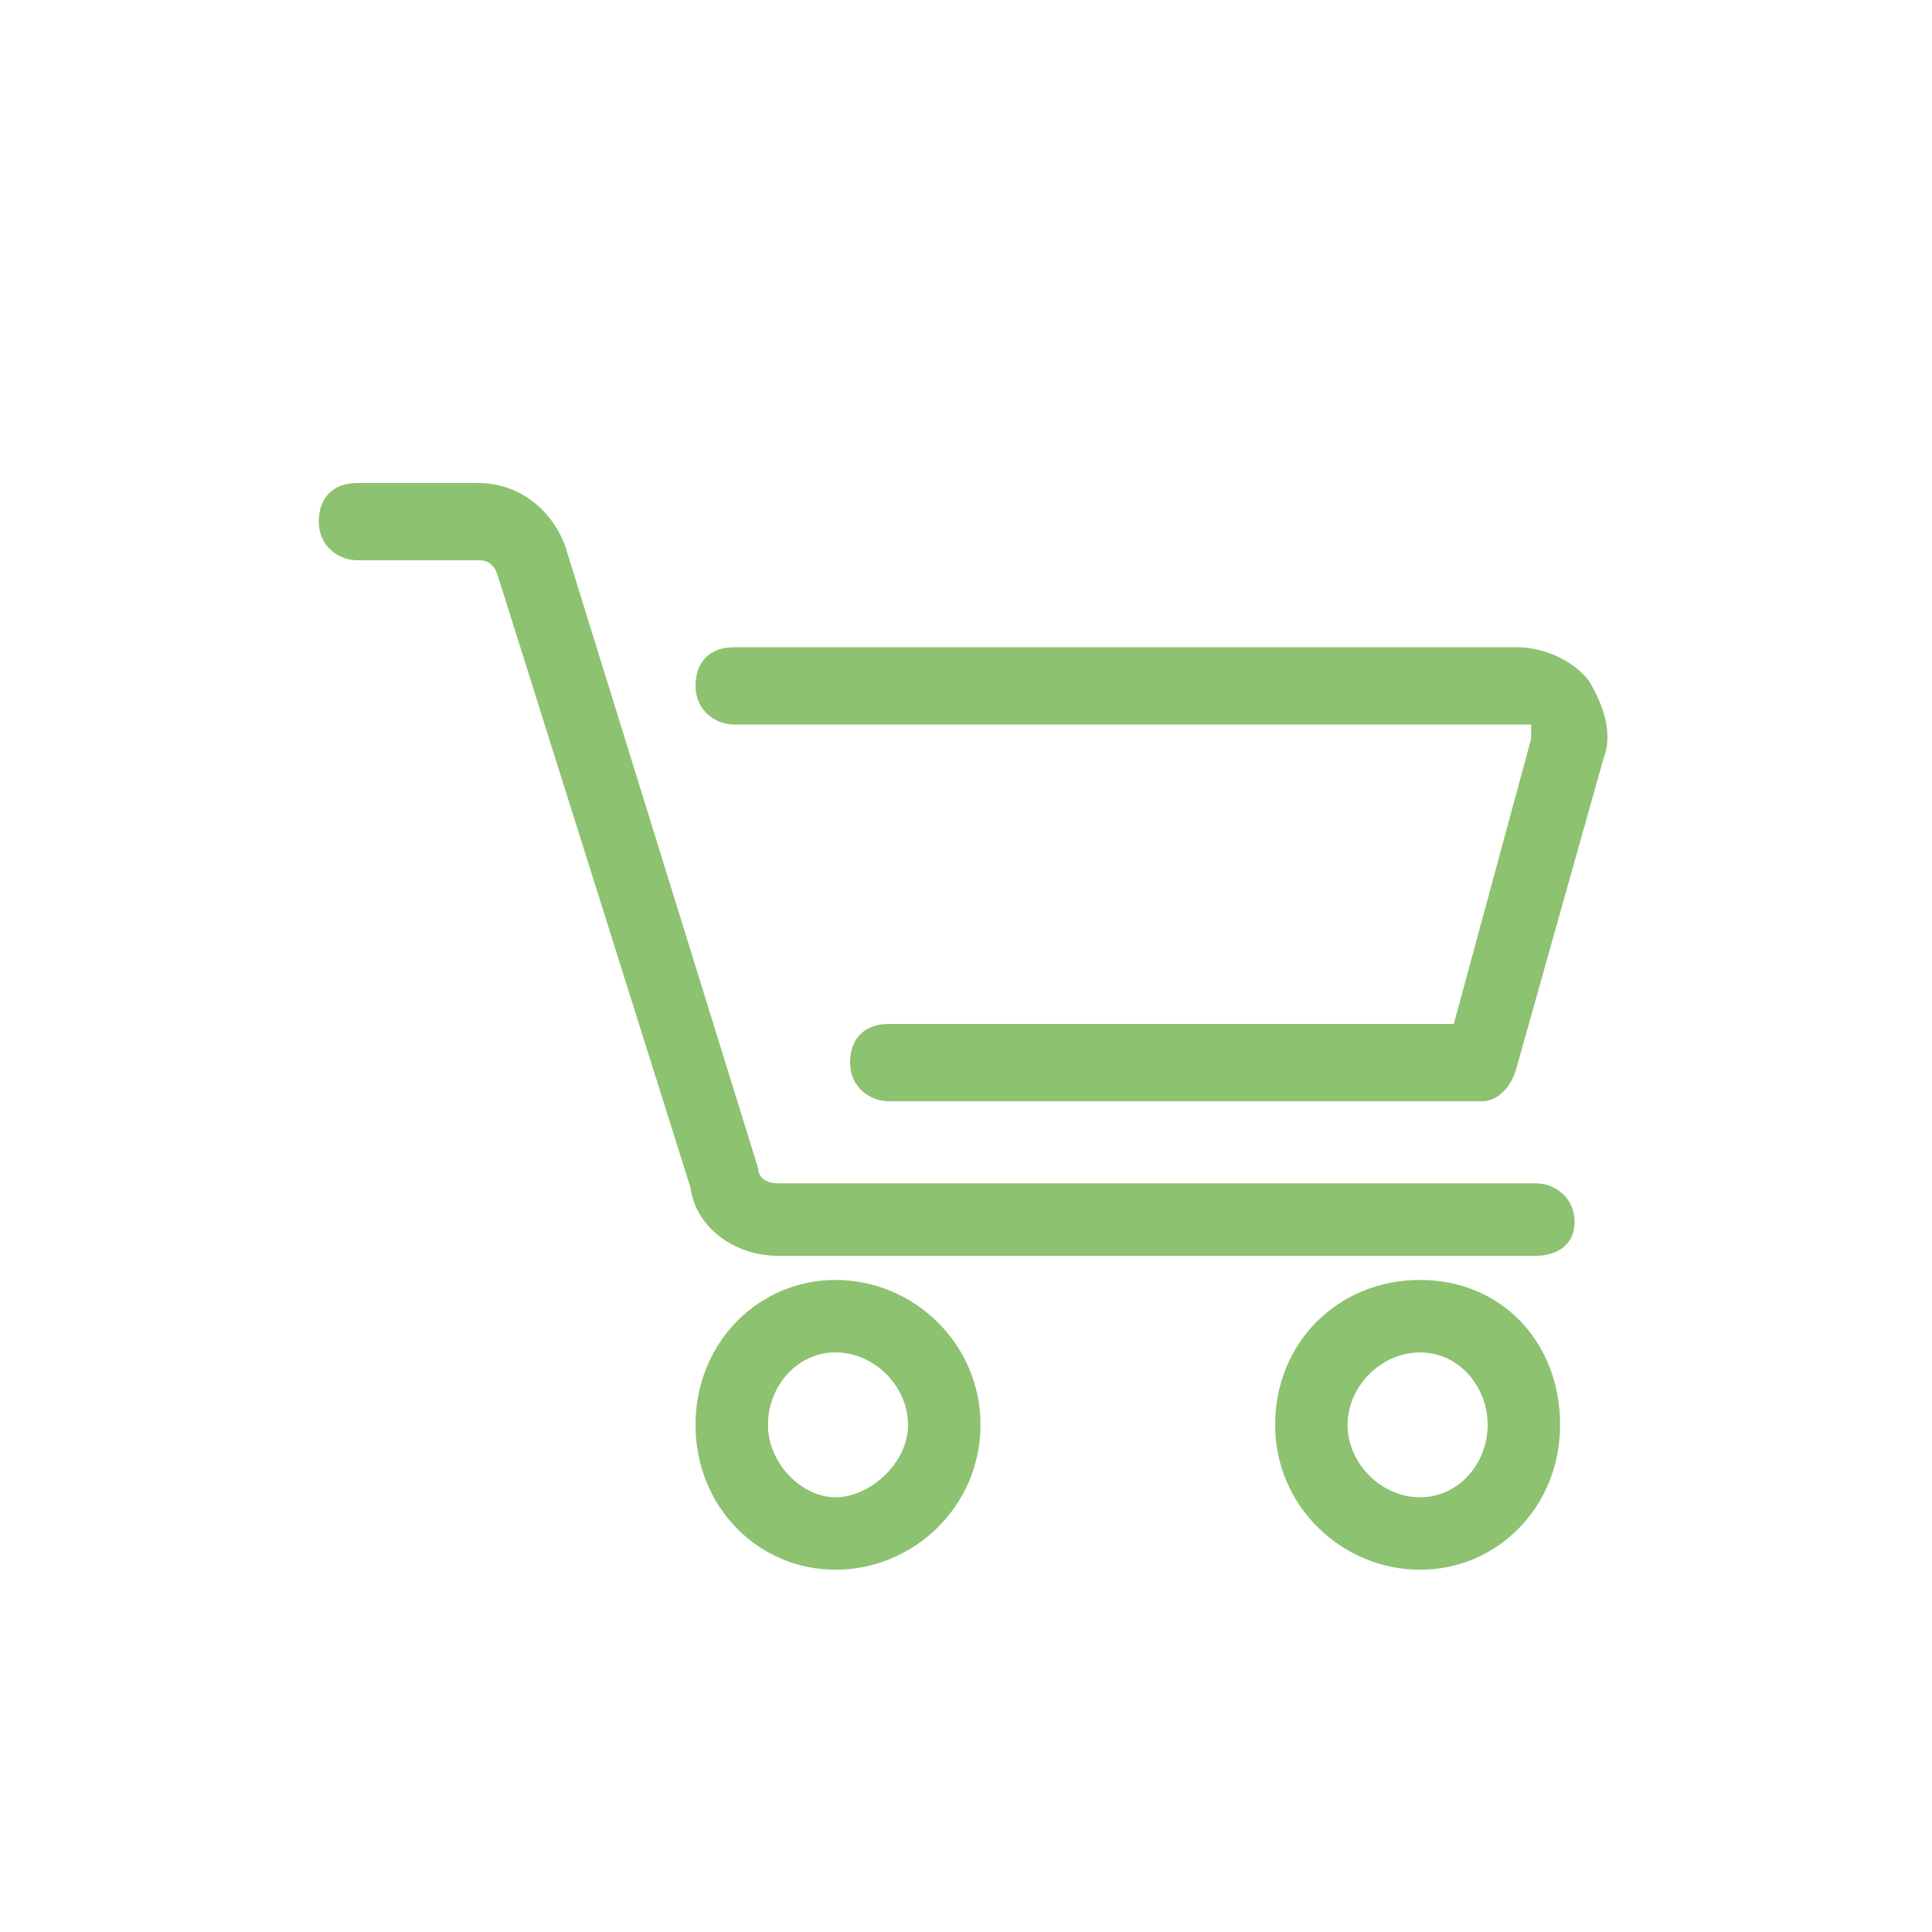
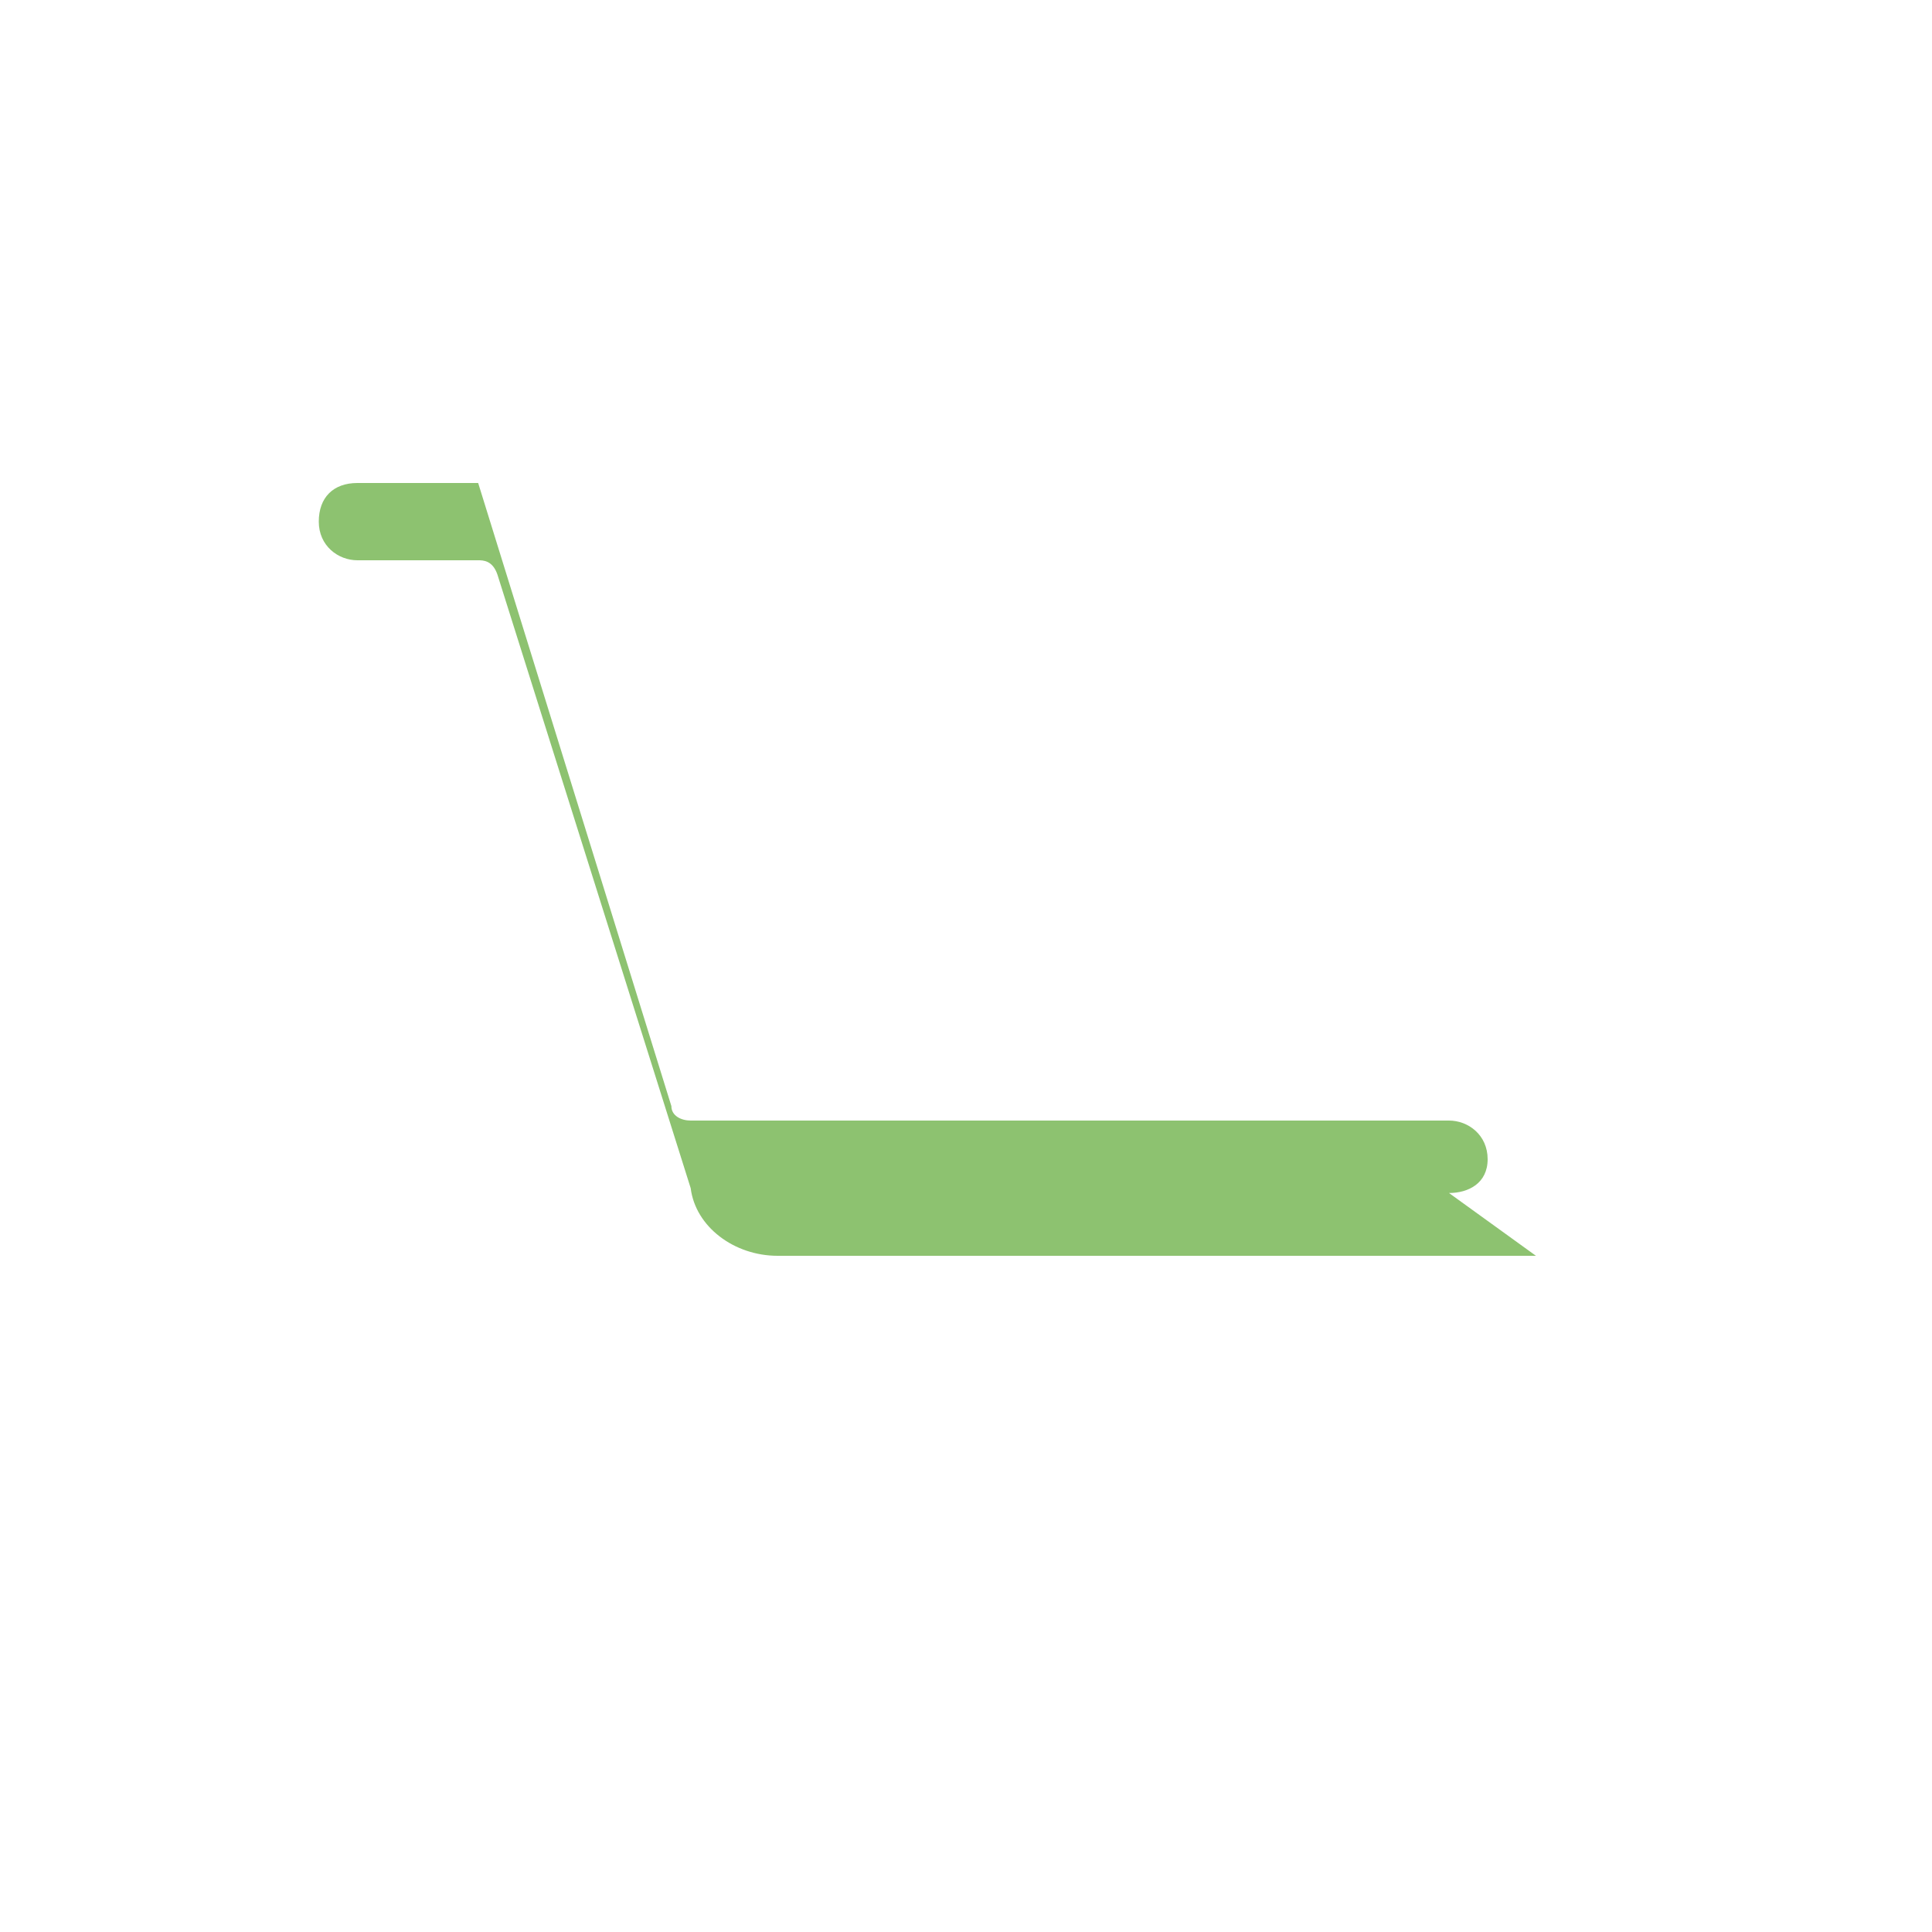
<svg xmlns="http://www.w3.org/2000/svg" version="1.1" viewBox="0 0 40 40">
  <defs>
    <style>
      .cls-1 {
        fill: #8dc270;
      }
    </style>
  </defs>
  <g>
    <g id="Ebene_1">
      <g id="Ebene_1-2" data-name="Ebene_1">
        <g id="Ebene_1-2">
          <g>
-             <path class="cls-1" d="M30.7,22.8h-12.3c-.4,0-.8-.3-.8-.8s.3-.8.8-.8h11.7l1.6-5.9v-.3H15.2c-.4,0-.8-.3-.8-.8s.3-.8.8-.8h16.2c.6,0,1.2.3,1.5.7.3.5.5,1.1.3,1.6l-1.8,6.4c-.1.4-.4.7-.7.7Z" />
-             <path class="cls-1" d="M31.8,26h-15.7c-.9,0-1.7-.6-1.8-1.4l-4-12.7c-.1-.3-.3-.3-.4-.3h-2.5c-.4,0-.8-.3-.8-.8s.3-.8.8-.8h2.5c.8,0,1.5.5,1.8,1.3l4,12.9c0,.2.2.3.4.3h15.7c.4,0,.8.3.8.8s-.4.7-.8.7Z" />
-             <path class="cls-1" d="M17.3,32.5c-1.6,0-2.9-1.3-2.9-3s1.3-3,2.9-3,3,1.3,3,3-1.4,3-3,3ZM17.3,28c-.8,0-1.4.7-1.4,1.5s.7,1.5,1.4,1.5,1.5-.7,1.5-1.5-.7-1.5-1.5-1.5Z" />
-             <path class="cls-1" d="M29.4,32.5c-1.6,0-3-1.3-3-3s1.3-3,3-3,2.9,1.3,2.9,3-1.3,3-2.9,3ZM29.4,28c-.8,0-1.5.7-1.5,1.5s.7,1.5,1.5,1.5,1.4-.7,1.4-1.5-.6-1.5-1.4-1.5Z" />
+             <path class="cls-1" d="M31.8,26h-15.7c-.9,0-1.7-.6-1.8-1.4l-4-12.7c-.1-.3-.3-.3-.4-.3h-2.5c-.4,0-.8-.3-.8-.8s.3-.8.8-.8h2.5l4,12.9c0,.2.2.3.4.3h15.7c.4,0,.8.3.8.8s-.4.7-.8.7Z" />
          </g>
        </g>
      </g>
    </g>
  </g>
</svg>